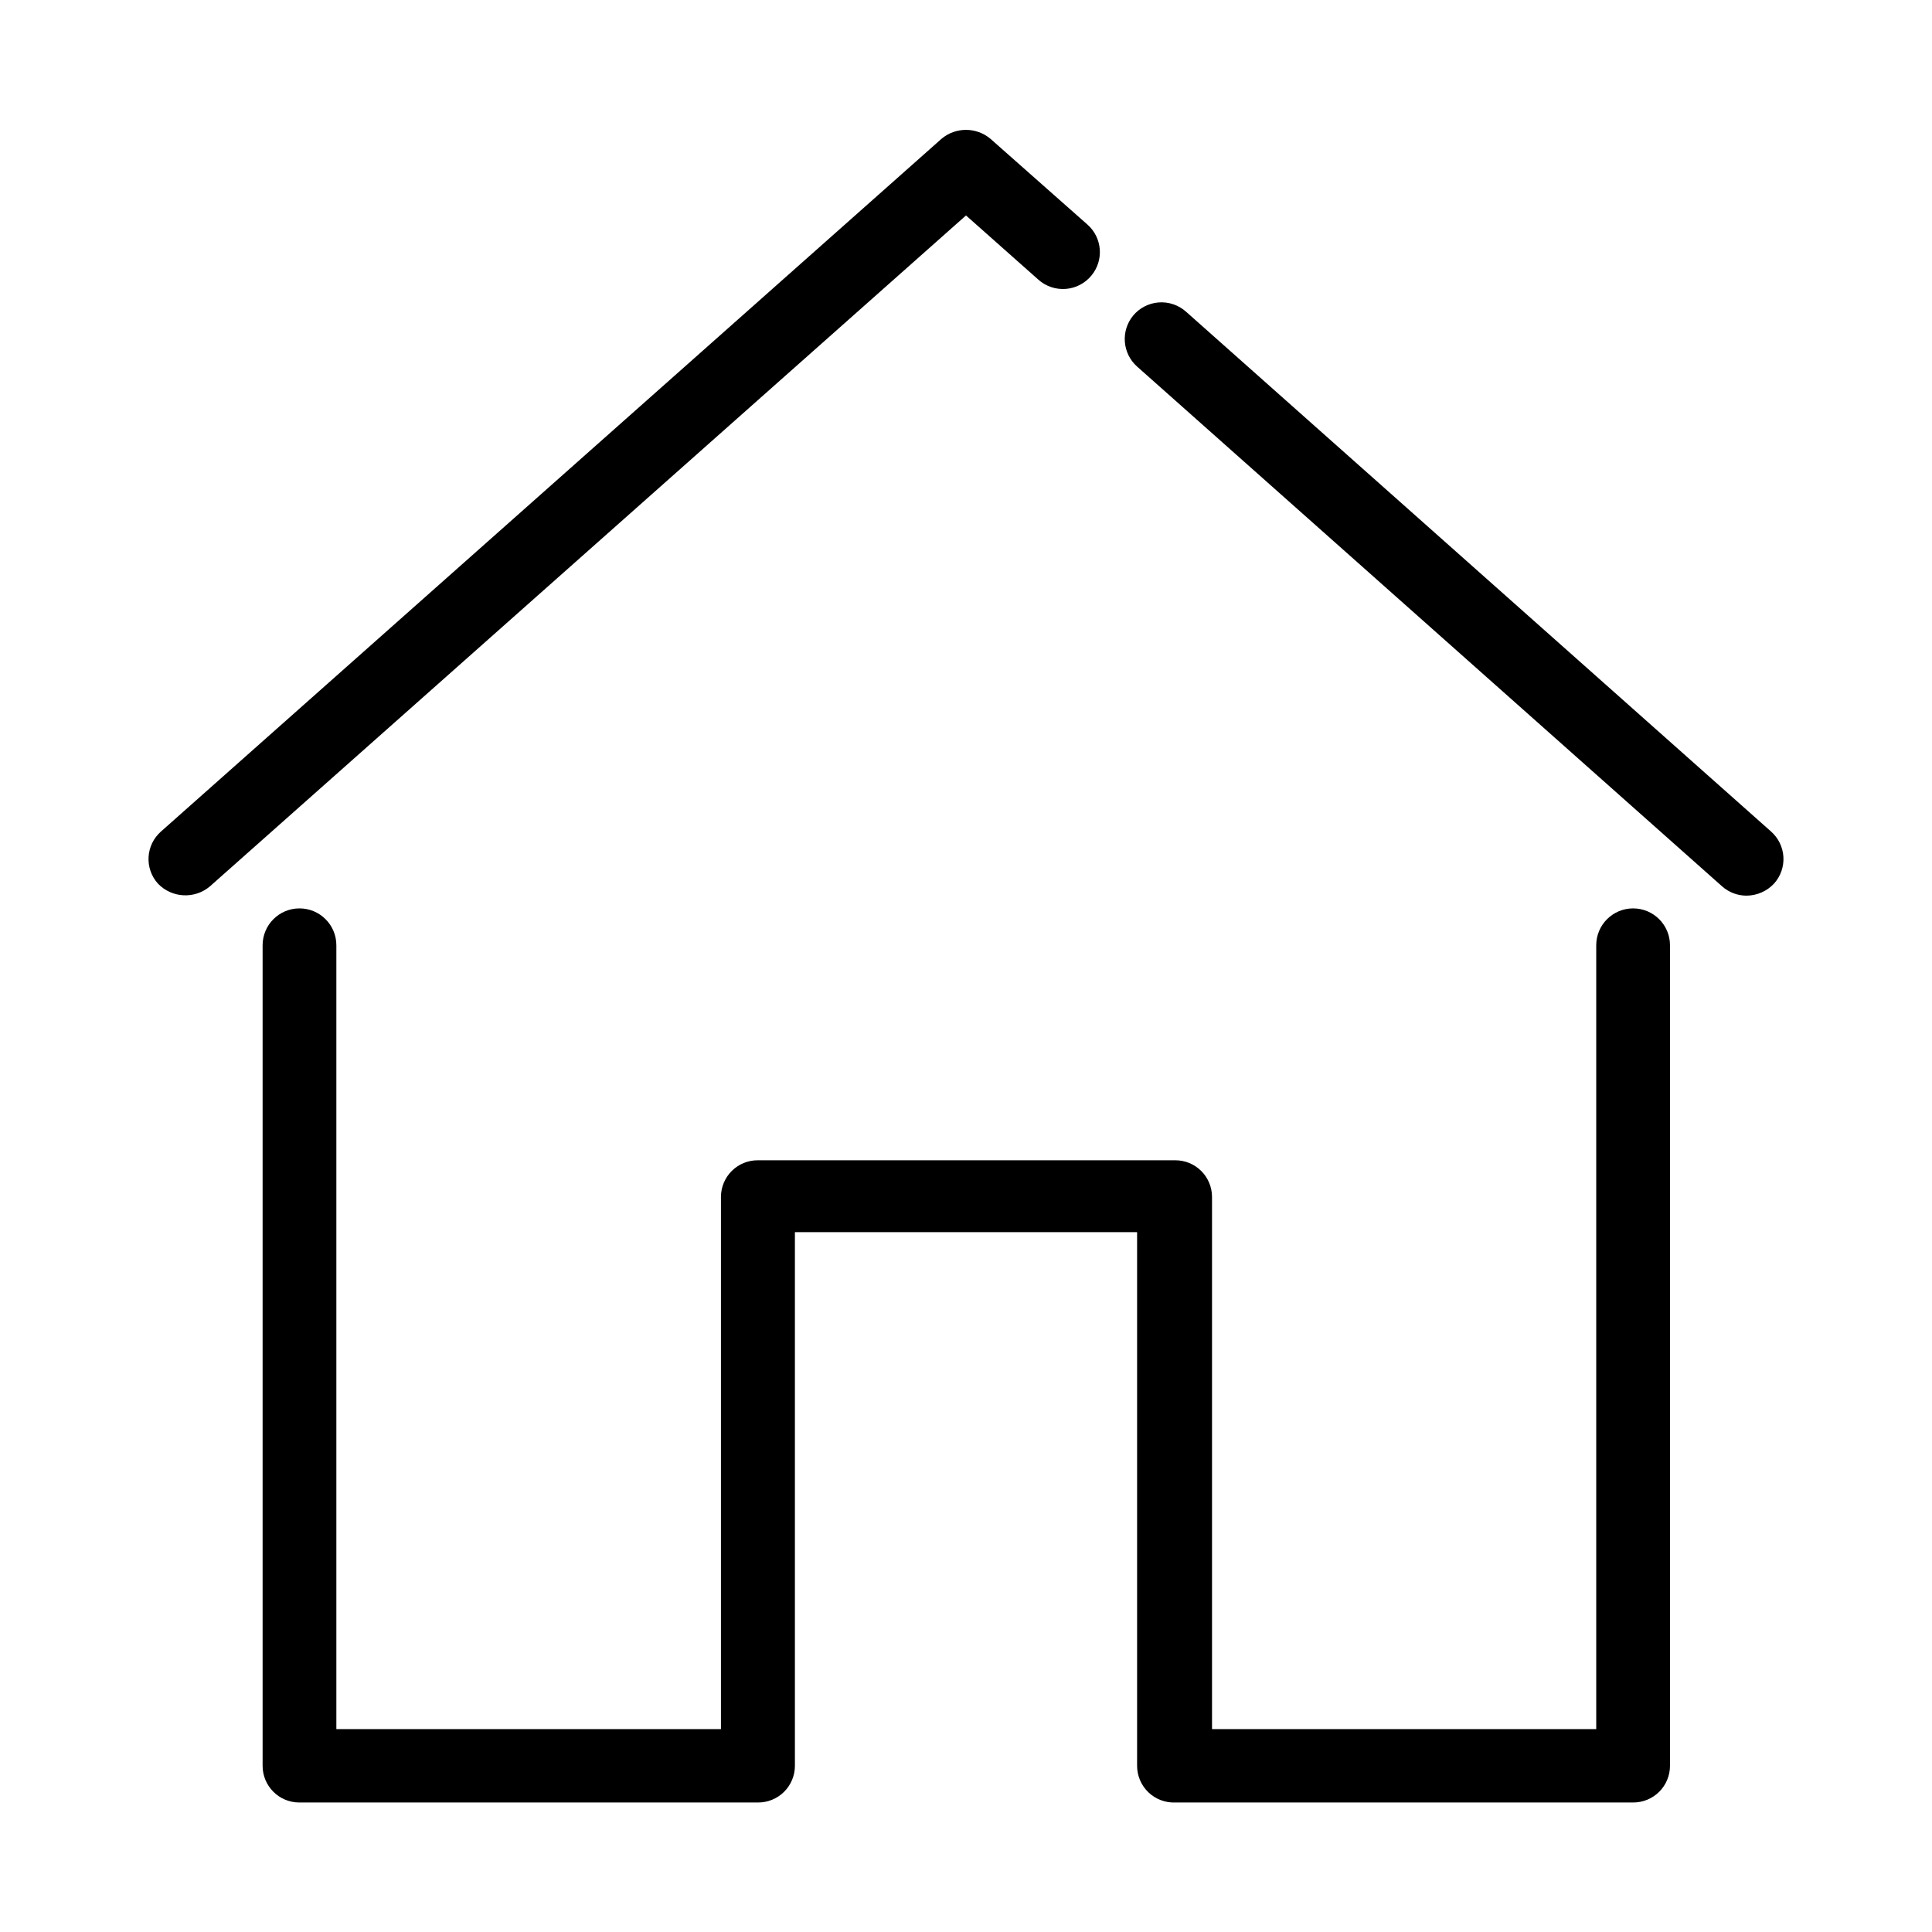
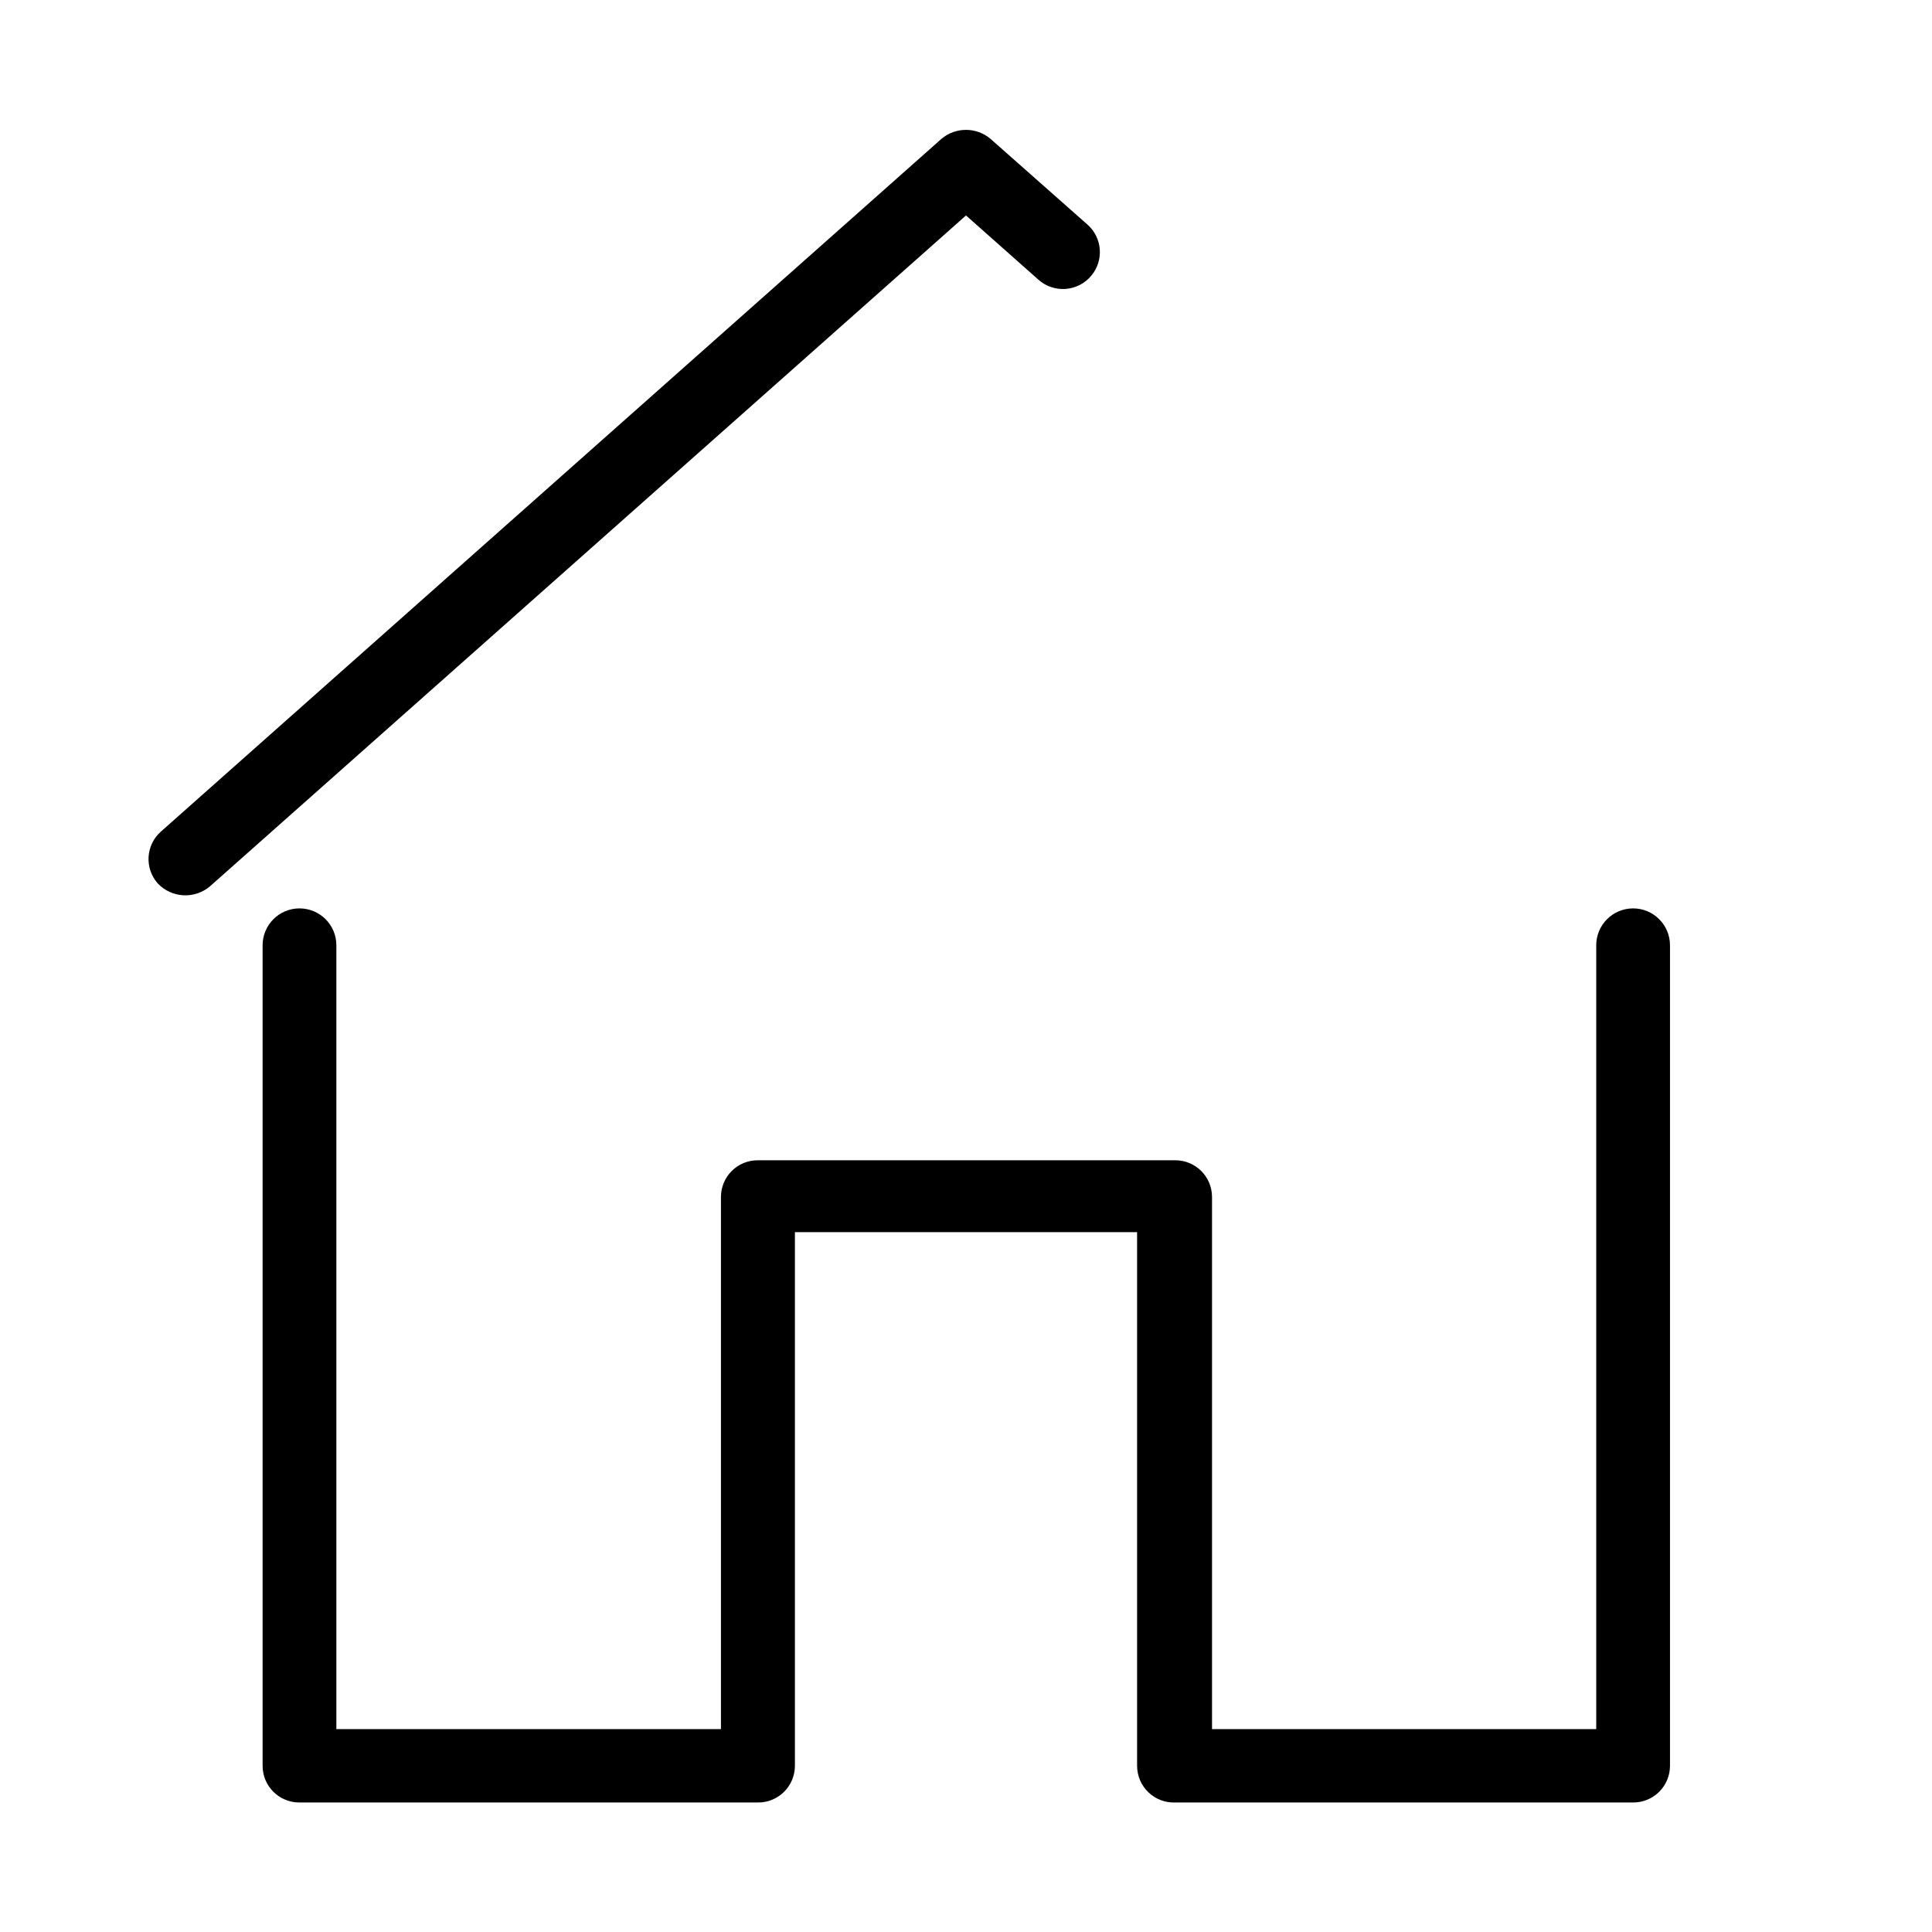
<svg xmlns="http://www.w3.org/2000/svg" fill="#000000" width="800px" height="800px" version="1.1" viewBox="144 144 512 512">
  <g>
    <path d="m433.2 217.07c-1.691 2.035-4.137 3.297-6.777 3.496s-5.25-0.68-7.227-2.438l-19.195-17.031-200.37 177.8c-4.074 3.441-10.129 3.109-13.805-0.758-1.723-1.93-2.606-4.465-2.453-7.043 0.152-2.582 1.324-4.996 3.262-6.711l206.86-183.59c3.754-3.168 9.242-3.168 12.996 0l25.695 22.723c3.961 3.496 4.41 9.512 1.008 13.555z" />
-     <path d="m614.17 378.13c-1.887 2.035-4.531 3.203-7.305 3.227-2.398 0.004-4.711-0.875-6.5-2.469l-155.02-137.74c-3.918-3.488-4.383-9.449-1.055-13.504 1.691-2.035 4.137-3.297 6.777-3.496 2.641-0.199 5.246 0.68 7.227 2.438l155.07 137.79c1.934 1.715 3.106 4.129 3.258 6.711 0.152 2.578-0.73 5.113-2.453 7.043z" />
    <path d="m576.79 621.68h-121.37c-2.641 0.094-5.203-0.887-7.106-2.723-1.898-1.832-2.973-4.359-2.973-7v-141.42h-90.684v141.42c0 2.594-1.039 5.082-2.883 6.91-1.848 1.824-4.348 2.84-6.941 2.812h-121.62c-5.328-0.055-9.621-4.394-9.621-9.723v-217.45c0-5.398 4.375-9.773 9.773-9.773 5.398 0 9.773 4.375 9.773 9.773v207.72h101.92v-141.07c0.012-2.578 1.051-5.047 2.883-6.859 1.832-1.816 4.312-2.828 6.891-2.812h110.59c2.578-0.016 5.059 0.996 6.891 2.812 1.832 1.812 2.871 4.281 2.883 6.859v141.07h101.82v-207.72c0-5.398 4.375-9.773 9.773-9.773 5.398 0 9.773 4.375 9.773 9.773v217.45c0 2.586-1.031 5.066-2.863 6.891-1.836 1.824-4.324 2.844-6.91 2.832z" />
  </g>
</svg>